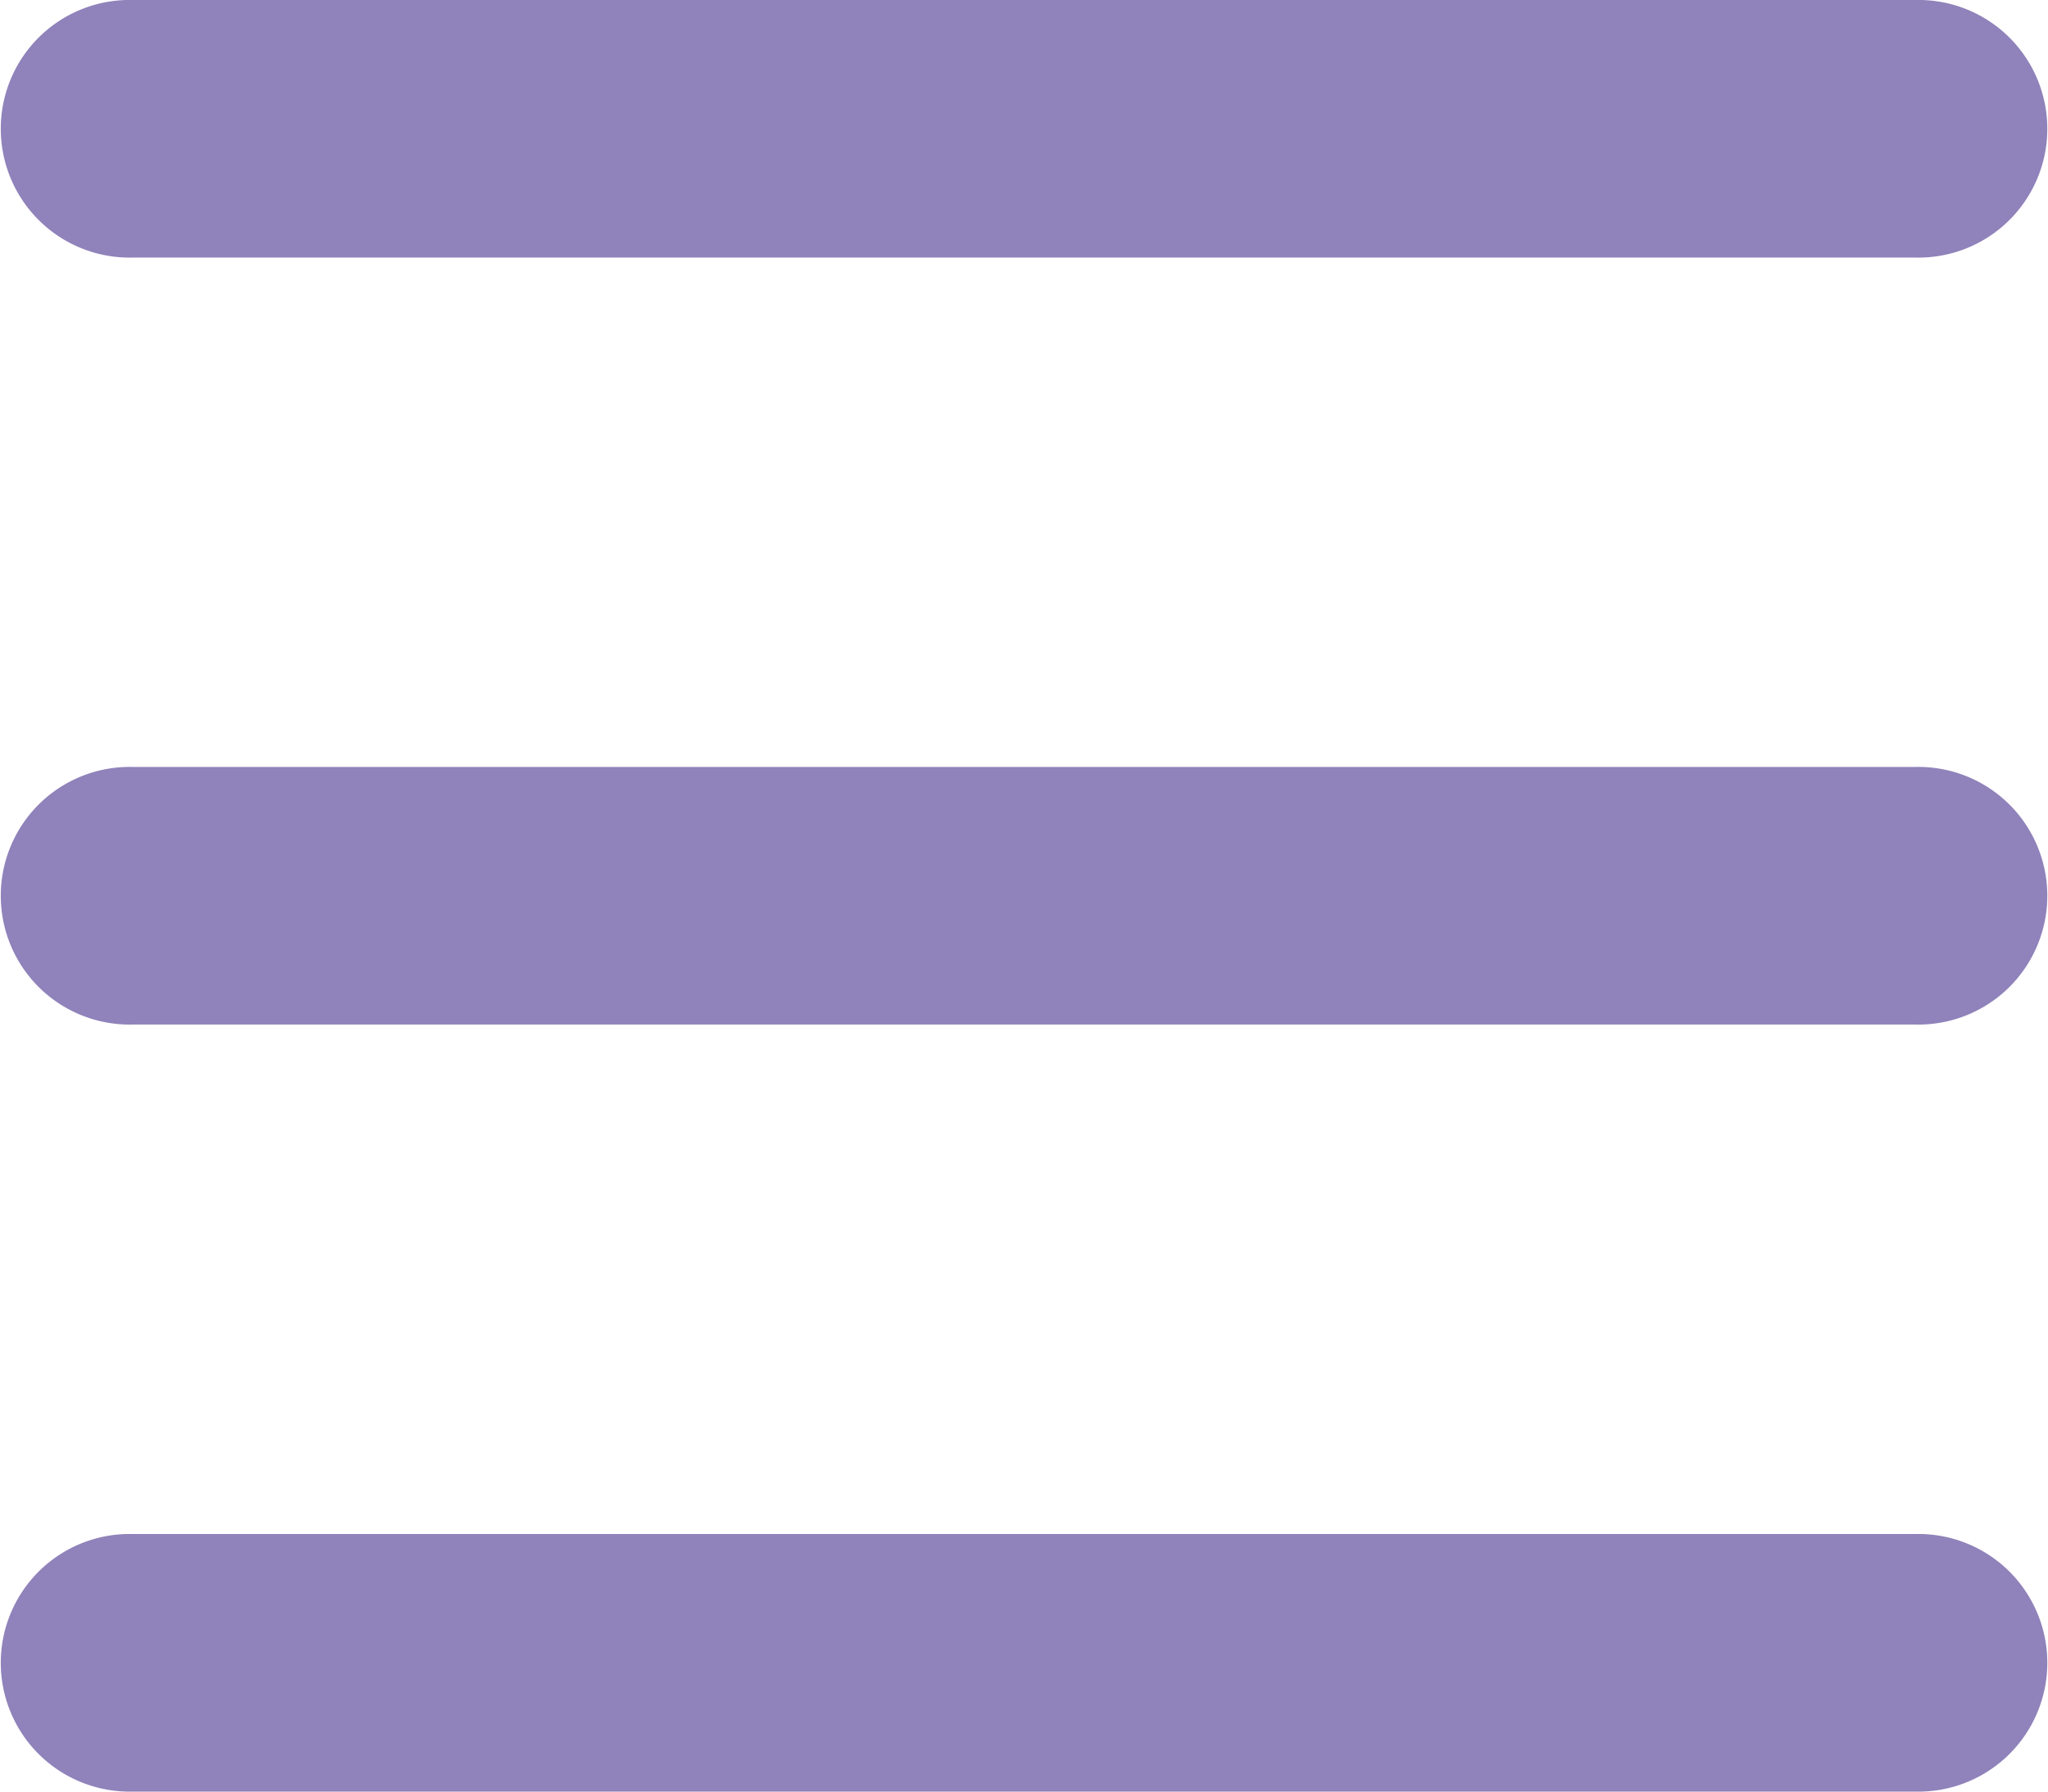
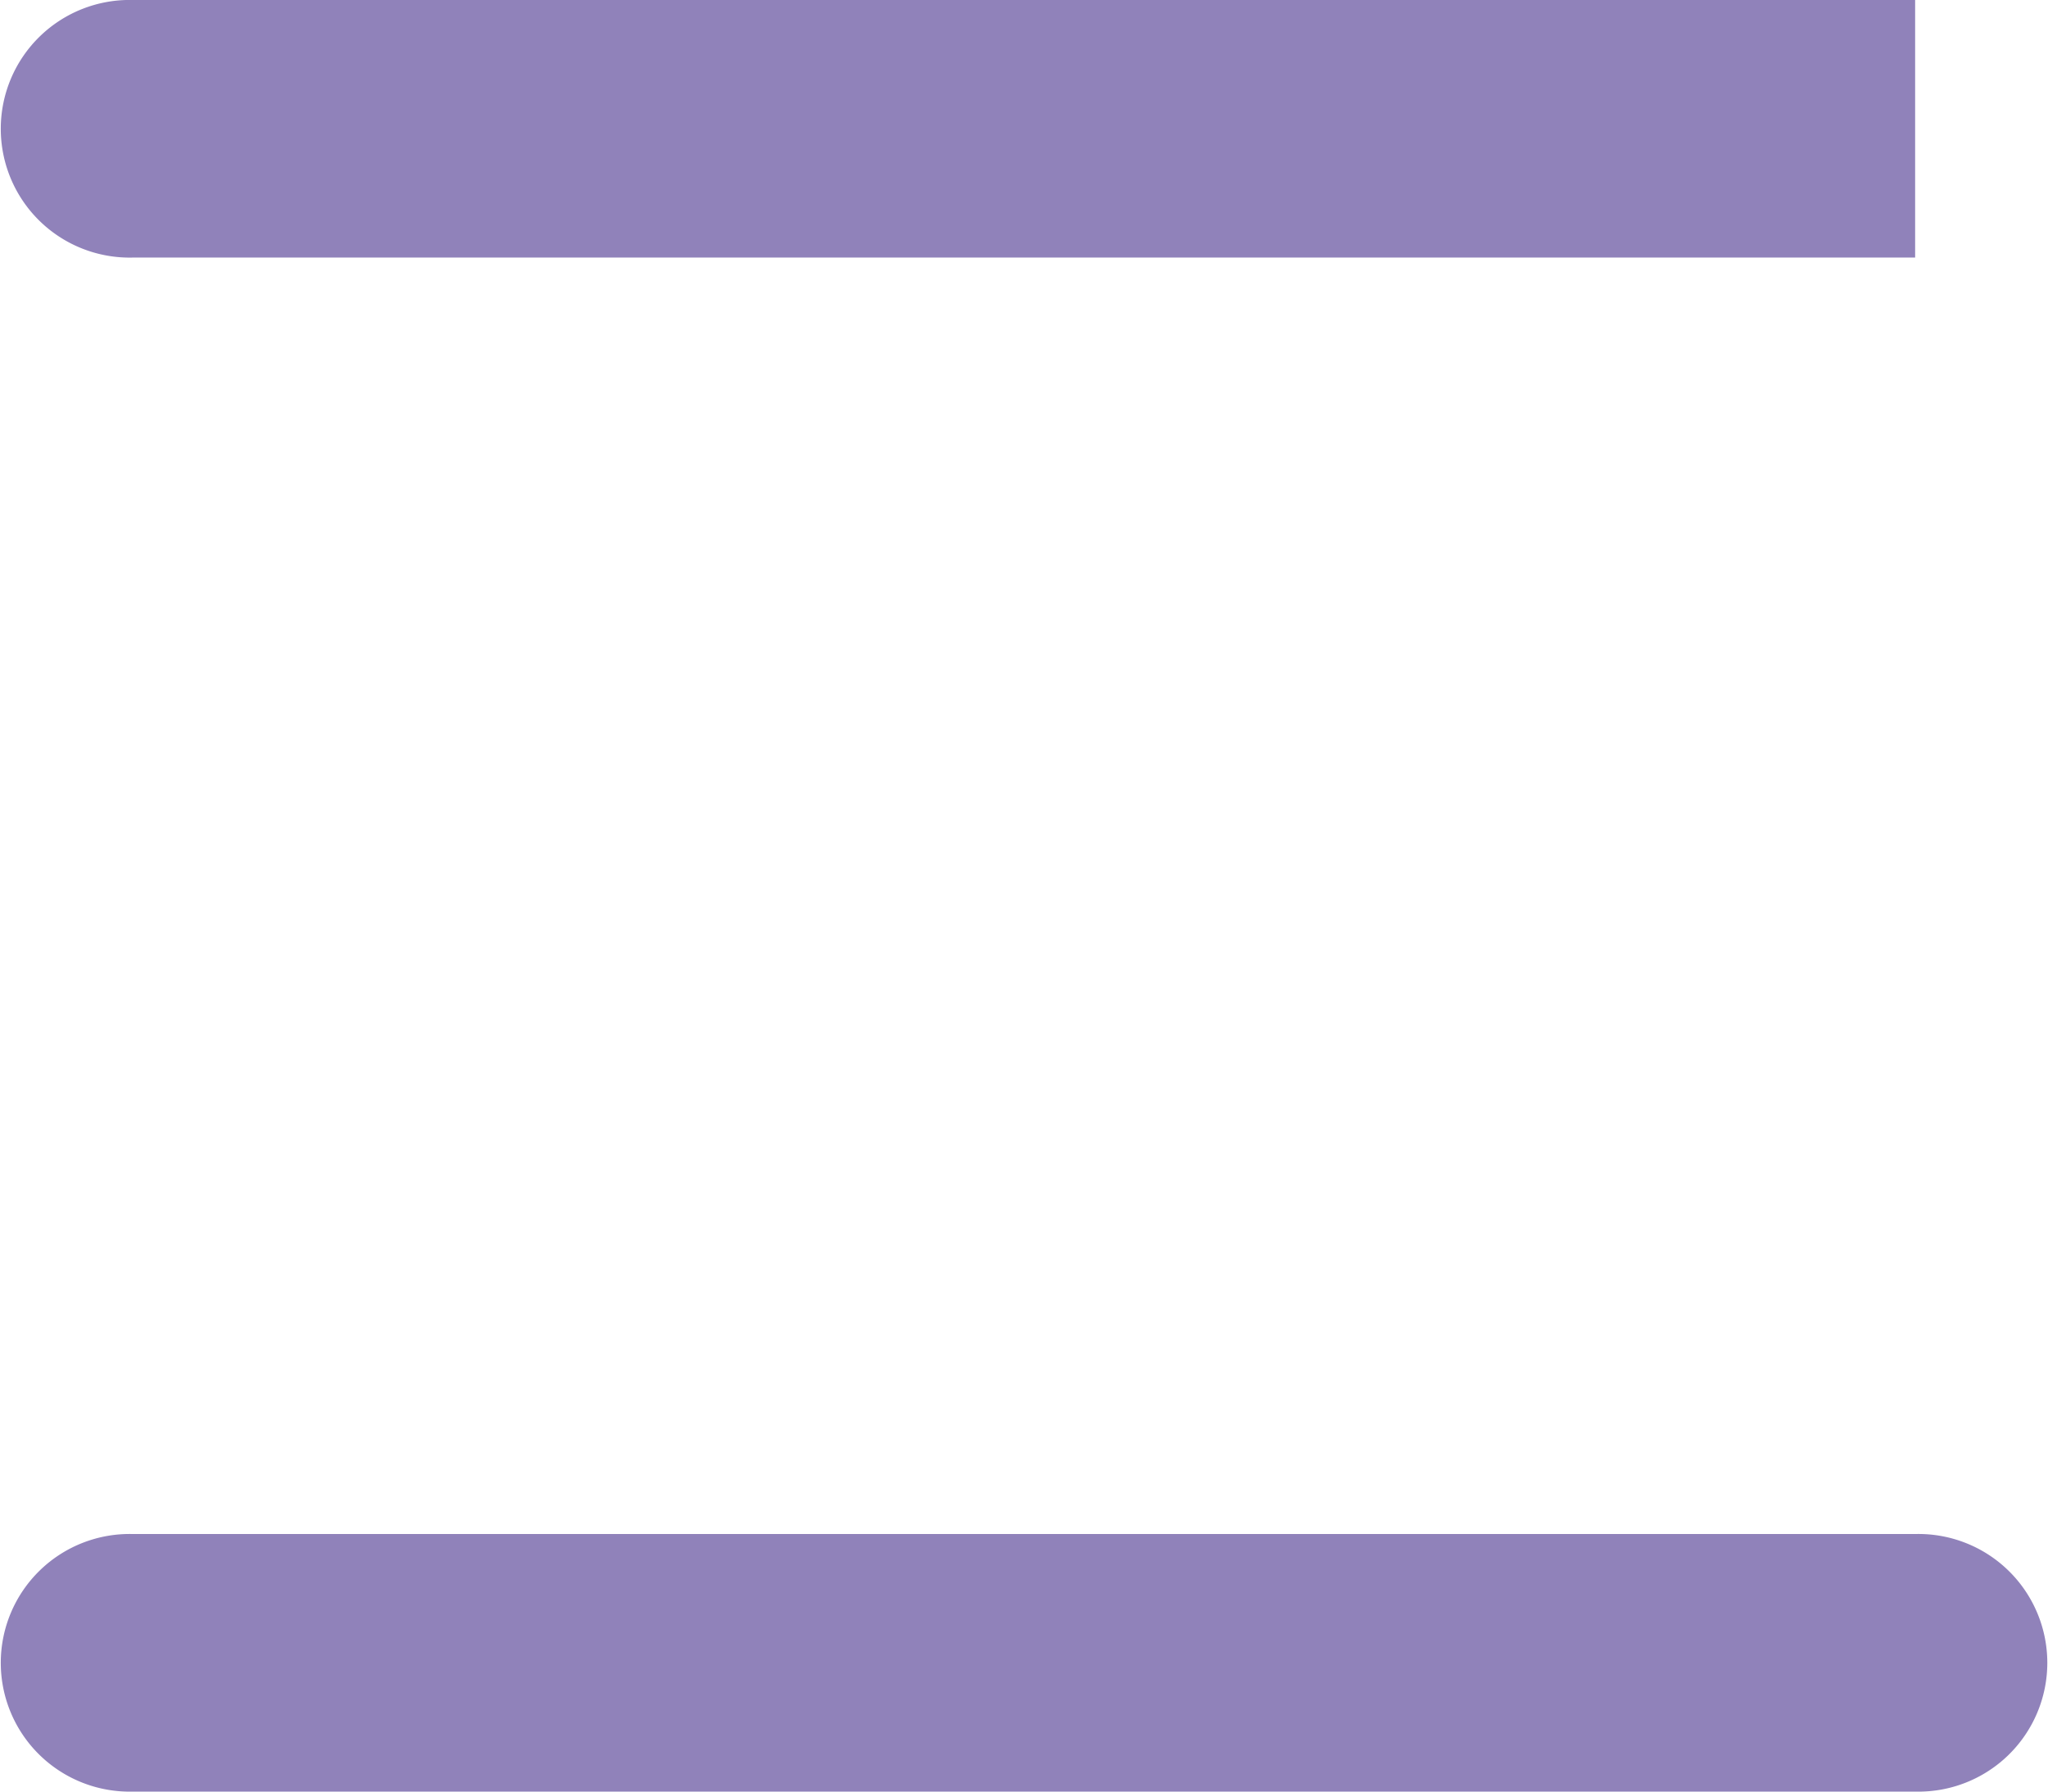
<svg xmlns="http://www.w3.org/2000/svg" width="24" height="21" viewBox="0 0 24 21">
  <g id="グループ_927" data-name="グループ 927" transform="translate(-341.193 -10.038)">
-     <path id="パス_54" data-name="パス 54" d="M363.636,13.057H342.751a1.51,1.51,0,1,1,0-3.019h20.885a1.51,1.51,0,1,1,0,3.019Z" fill="#9082ba" />
-     <path id="パス_55" data-name="パス 55" d="M363.636,22.047H342.751a1.51,1.51,0,1,1,0-3.019h20.885a1.51,1.51,0,1,1,0,3.019Z" fill="#9082ba" />
+     <path id="パス_54" data-name="パス 54" d="M363.636,13.057H342.751a1.51,1.51,0,1,1,0-3.019h20.885Z" fill="#9082ba" />
    <path id="パス_56" data-name="パス 56" d="M363.636,31.038H342.751a1.51,1.51,0,1,1,0-3.019h20.885a1.51,1.51,0,1,1,0,3.019Z" fill="#9082ba" />
  </g>
</svg>